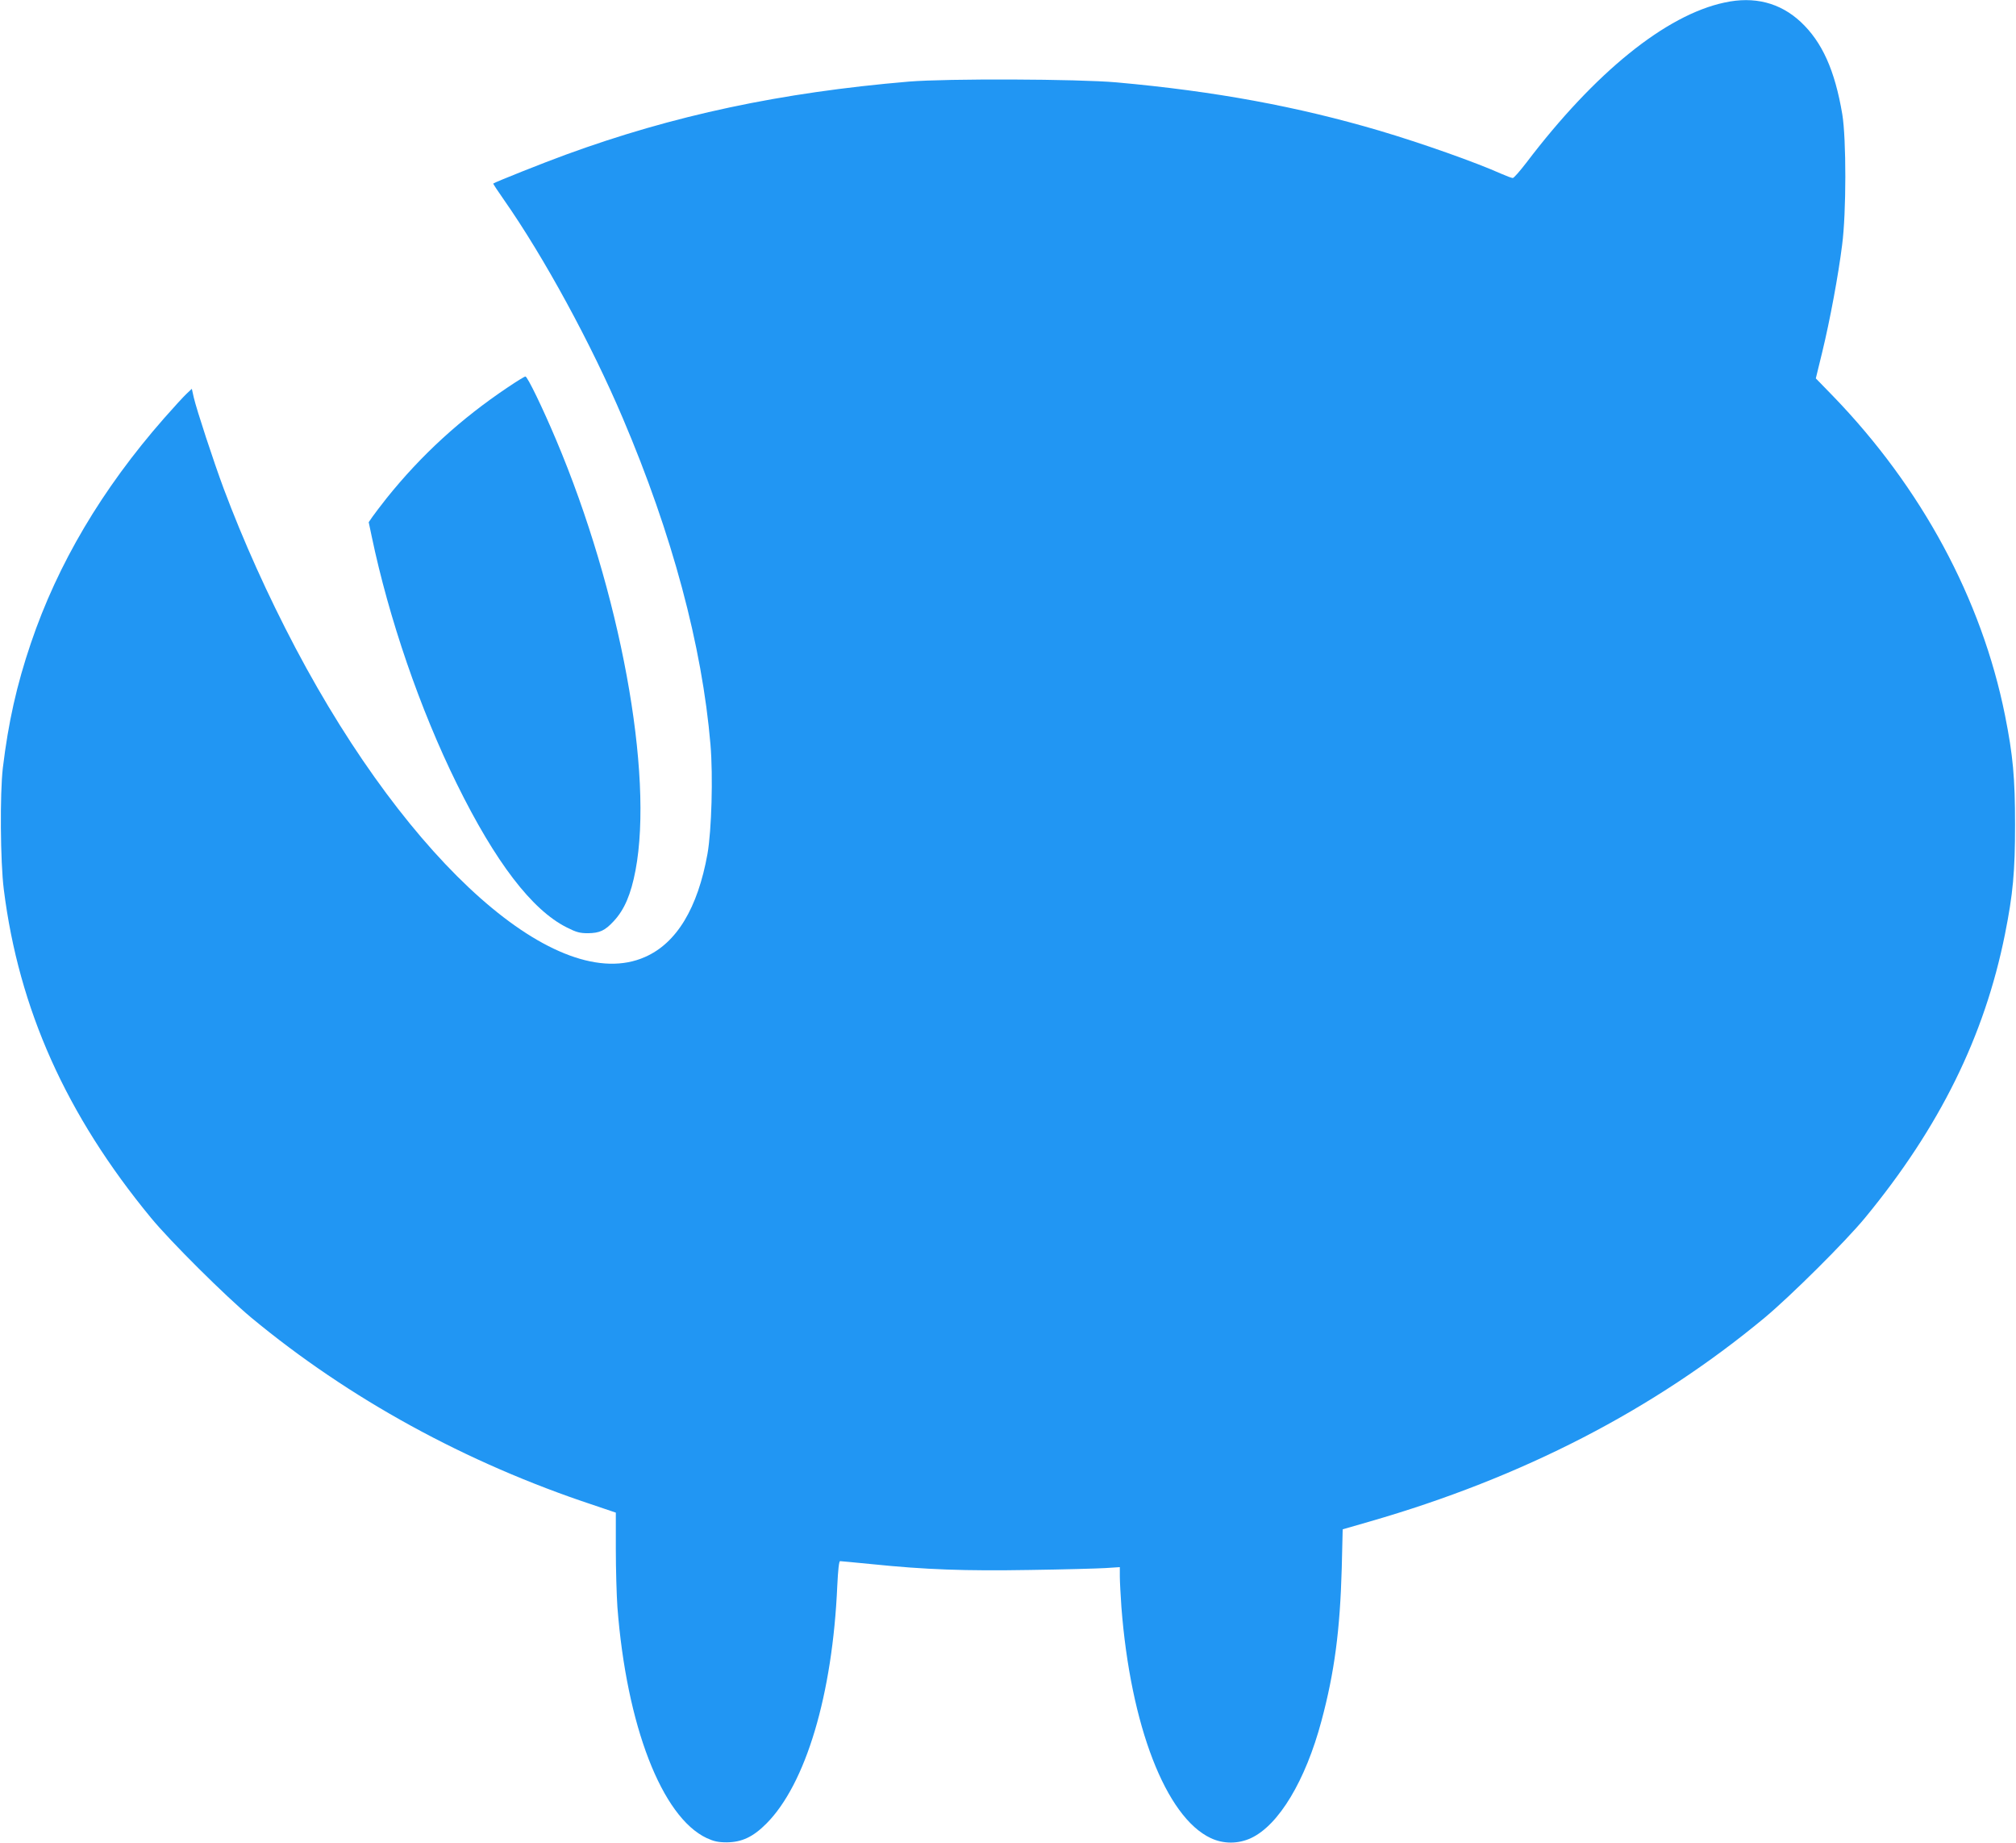
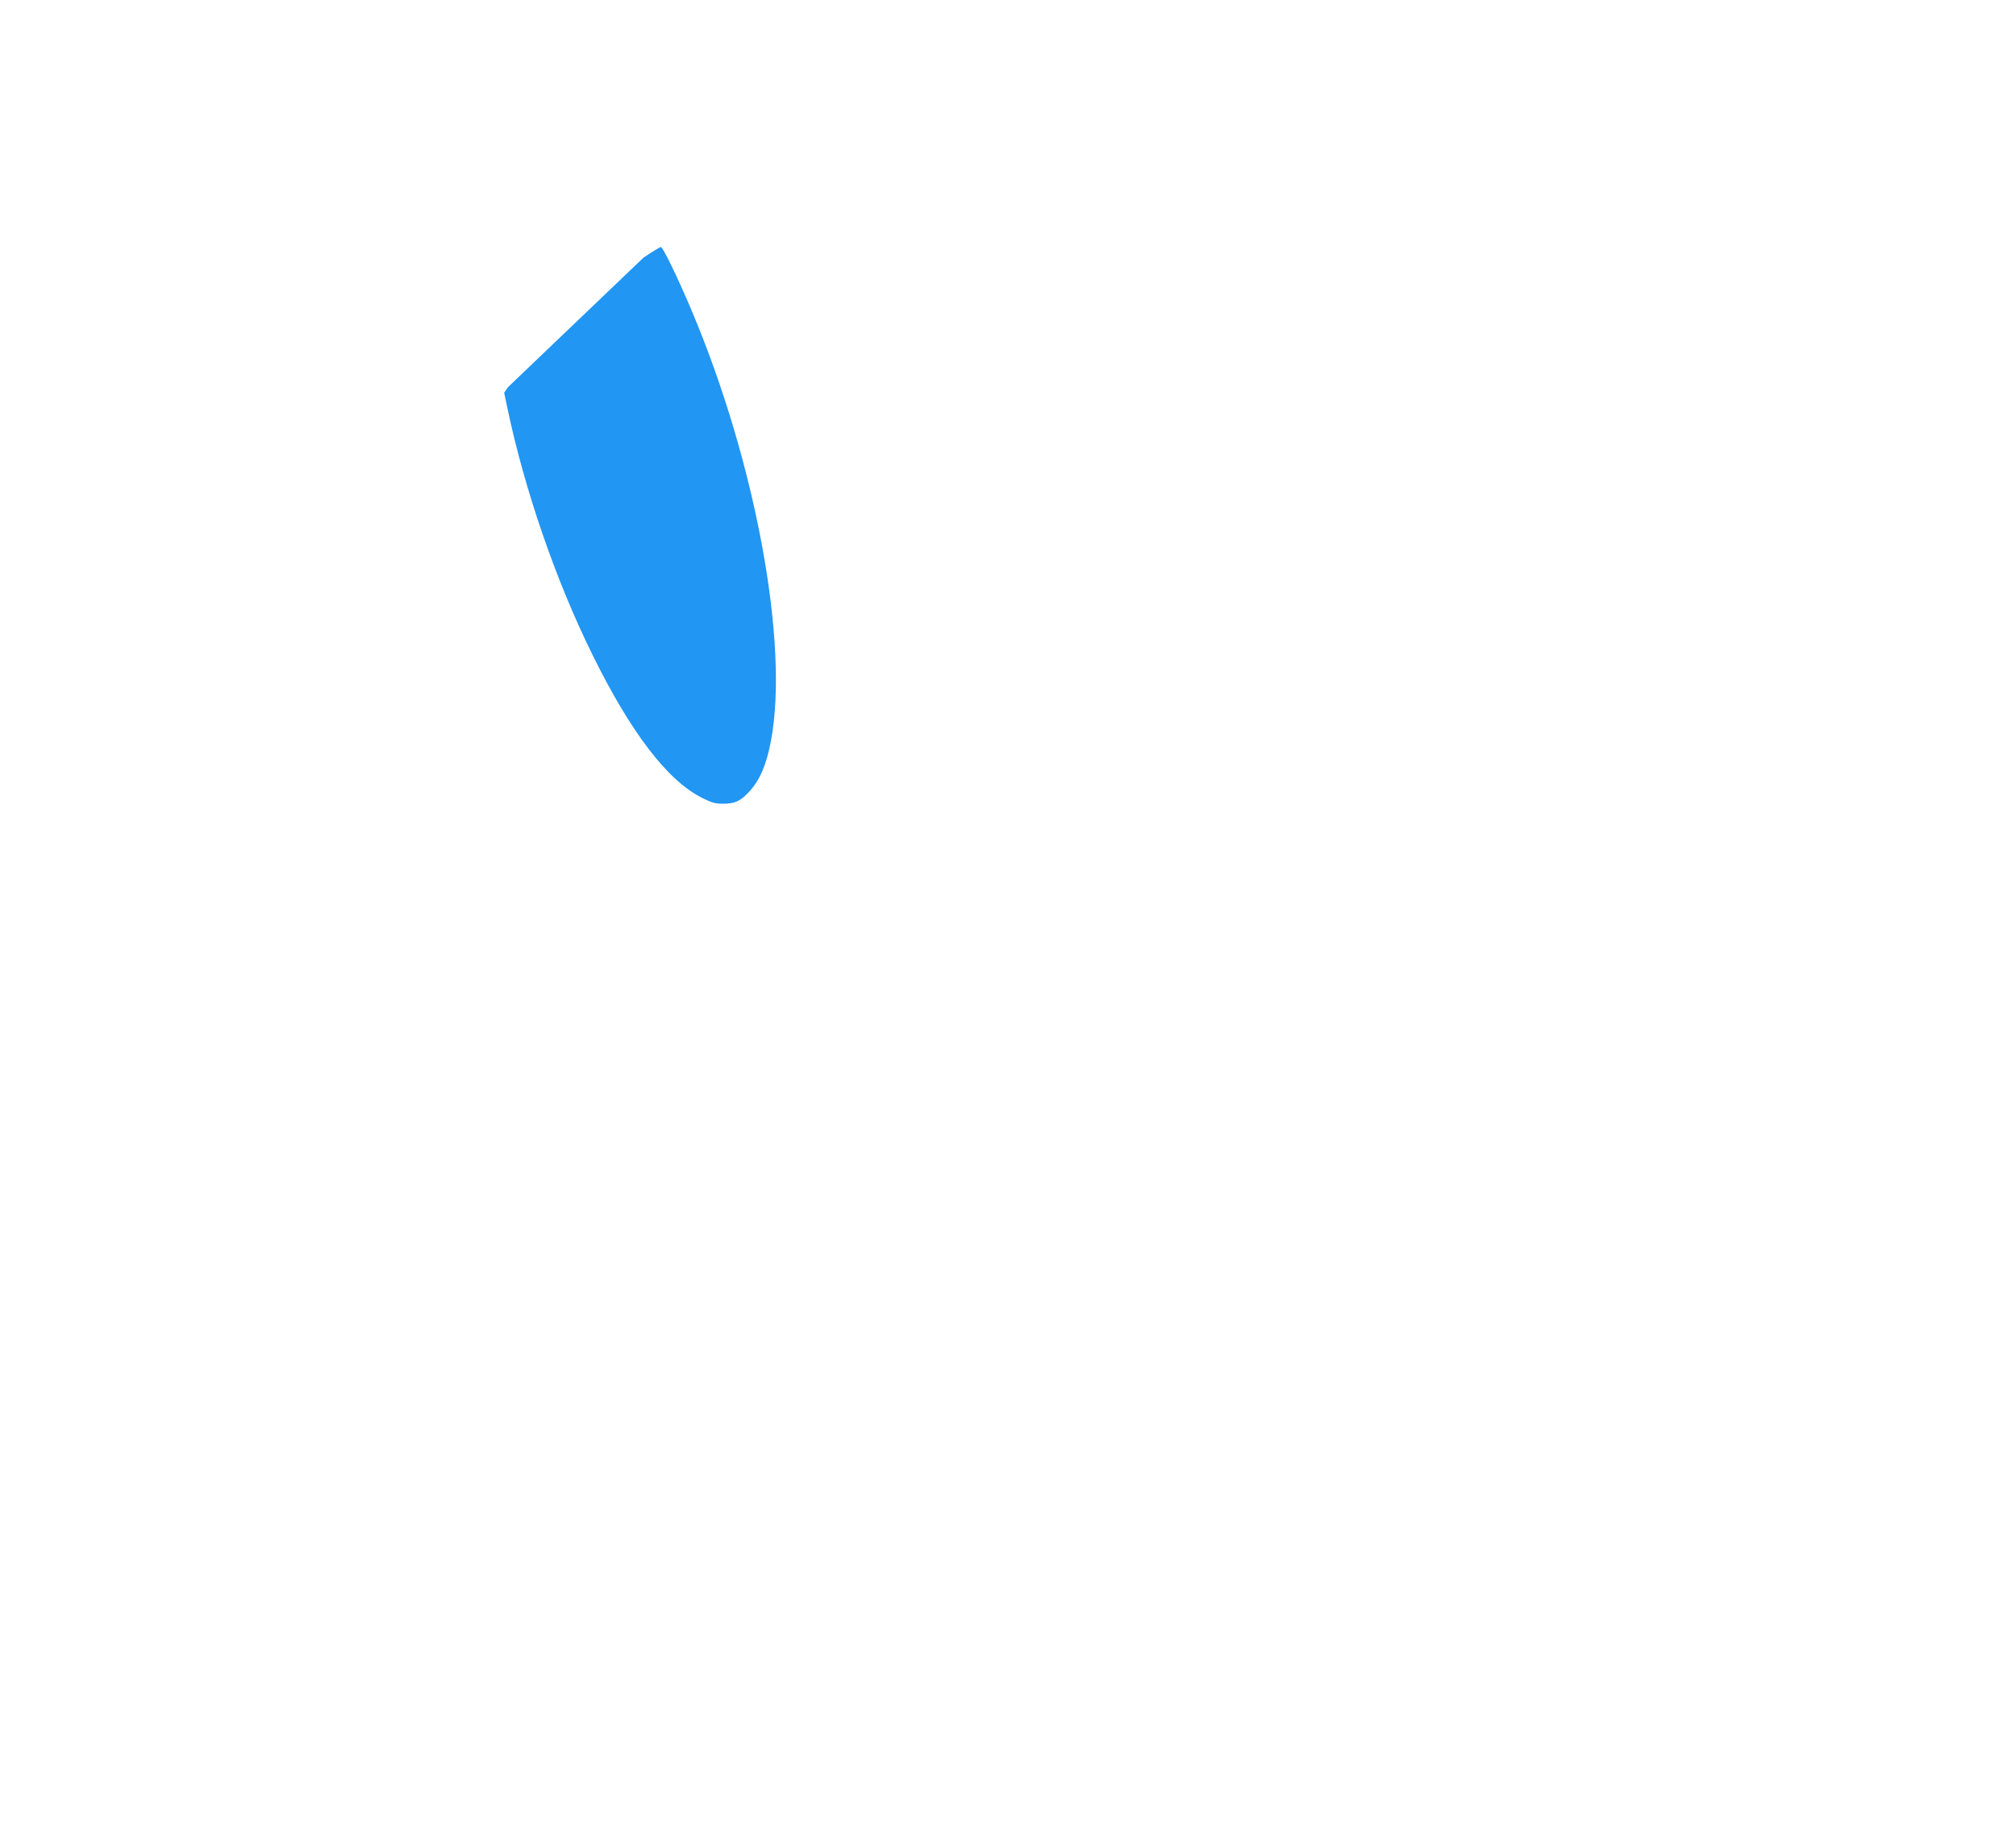
<svg xmlns="http://www.w3.org/2000/svg" version="1.0" width="1280pt" height="1170pt" viewBox="0 0 1280 1170" preserveAspectRatio="xMidYMid meet">
  <g transform="translate(0,1170) scale(0.1,-0.1)" fill="#2196f3" stroke="none">
-     <path d="M10950 11684 c-373 -79 -824 -444 -1259 -1017 -41 -53 -79 -97 -86 -97 -7 0 -39 12 -71 26 -168 75 -505 194 -774 274 -522 154 -1046 251 -1670 307 -248 22 -1077 25 -1320 5 -813 -69 -1495 -214 -2178 -464 -135 -49 -449 -174 -460 -183 -2 -2 29 -48 68 -104 254 -363 554 -914 754 -1385 314 -737 504 -1447 557 -2073 17 -202 7 -544 -19 -693 -62 -345 -196 -567 -397 -655 -553 -245 -1493 587 -2219 1962 -177 336 -332 681 -456 1012 -65 175 -171 498 -190 579 l-12 54 -36 -34 c-19 -18 -82 -87 -141 -154 -393 -448 -674 -922 -845 -1427 -90 -265 -143 -502 -178 -792 -19 -163 -16 -595 6 -770 95 -760 396 -1432 934 -2085 125 -152 474 -498 637 -634 620 -514 1363 -922 2173 -1190 l142 -48 0 -232 c0 -128 5 -293 10 -367 58 -753 282 -1333 567 -1467 46 -21 73 -27 128 -27 95 1 166 34 250 118 251 251 421 820 451 1510 5 103 11 157 18 157 6 0 97 -9 201 -19 341 -35 592 -44 1004 -37 212 3 428 9 479 12 l92 6 0 -59 c0 -32 5 -120 10 -194 58 -753 282 -1333 567 -1467 81 -38 174 -38 256 0 176 82 346 365 447 743 83 309 118 577 129 969 l6 248 170 49 c972 280 1804 709 2510 1295 163 136 512 482 637 634 472 573 758 1151 888 1800 51 255 64 397 64 695 0 298 -13 440 -64 695 -148 737 -529 1444 -1093 2027 l-108 111 41 168 c49 202 102 487 126 679 27 203 27 675 1 830 -47 279 -128 459 -264 586 -131 122 -295 164 -483 123z" />
-     <path d="M3225 9242 c-300 -201 -550 -430 -770 -704 -36 -46 -77 -99 -90 -118 l-24 -35 19 -90 c109 -521 306 -1095 540 -1570 245 -498 478 -802 698 -912 61 -31 84 -37 135 -37 74 1 108 16 164 77 68 73 109 170 138 322 116 613 -97 1771 -505 2735 -84 199 -181 400 -194 400 -6 0 -56 -31 -111 -68z" />
+     <path d="M3225 9242 l-24 -35 19 -90 c109 -521 306 -1095 540 -1570 245 -498 478 -802 698 -912 61 -31 84 -37 135 -37 74 1 108 16 164 77 68 73 109 170 138 322 116 613 -97 1771 -505 2735 -84 199 -181 400 -194 400 -6 0 -56 -31 -111 -68z" />
  </g>
</svg>